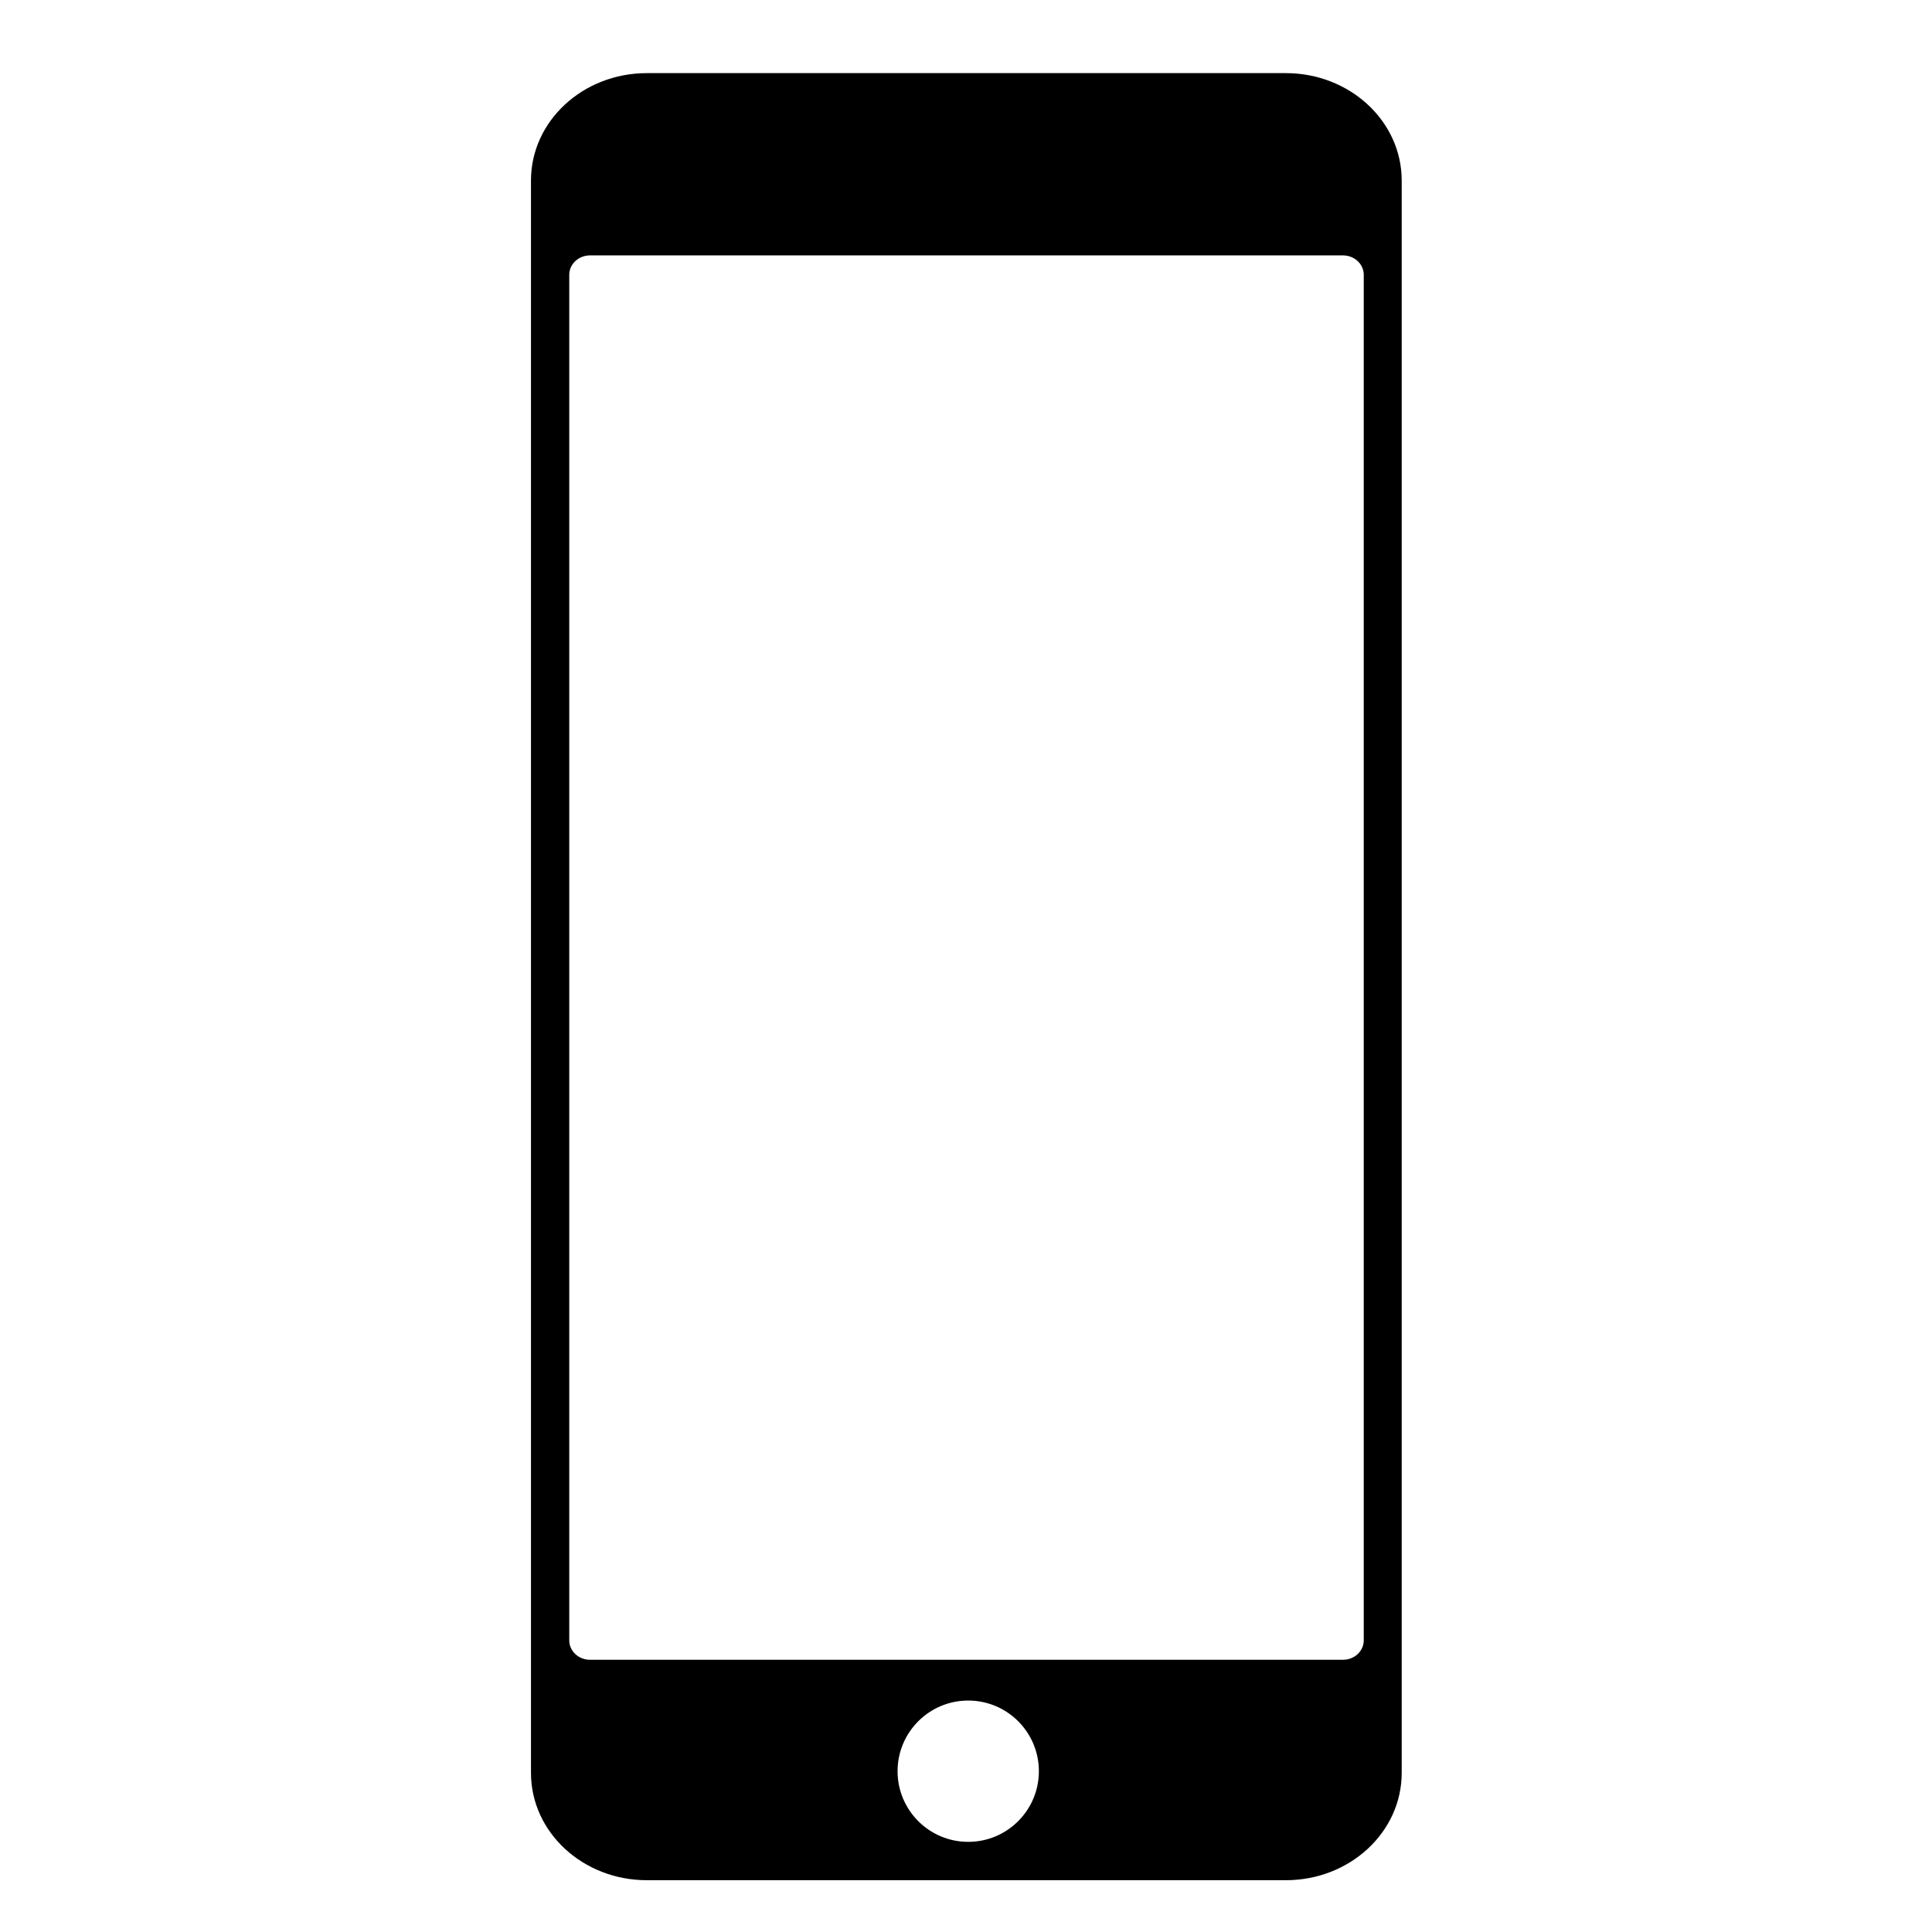
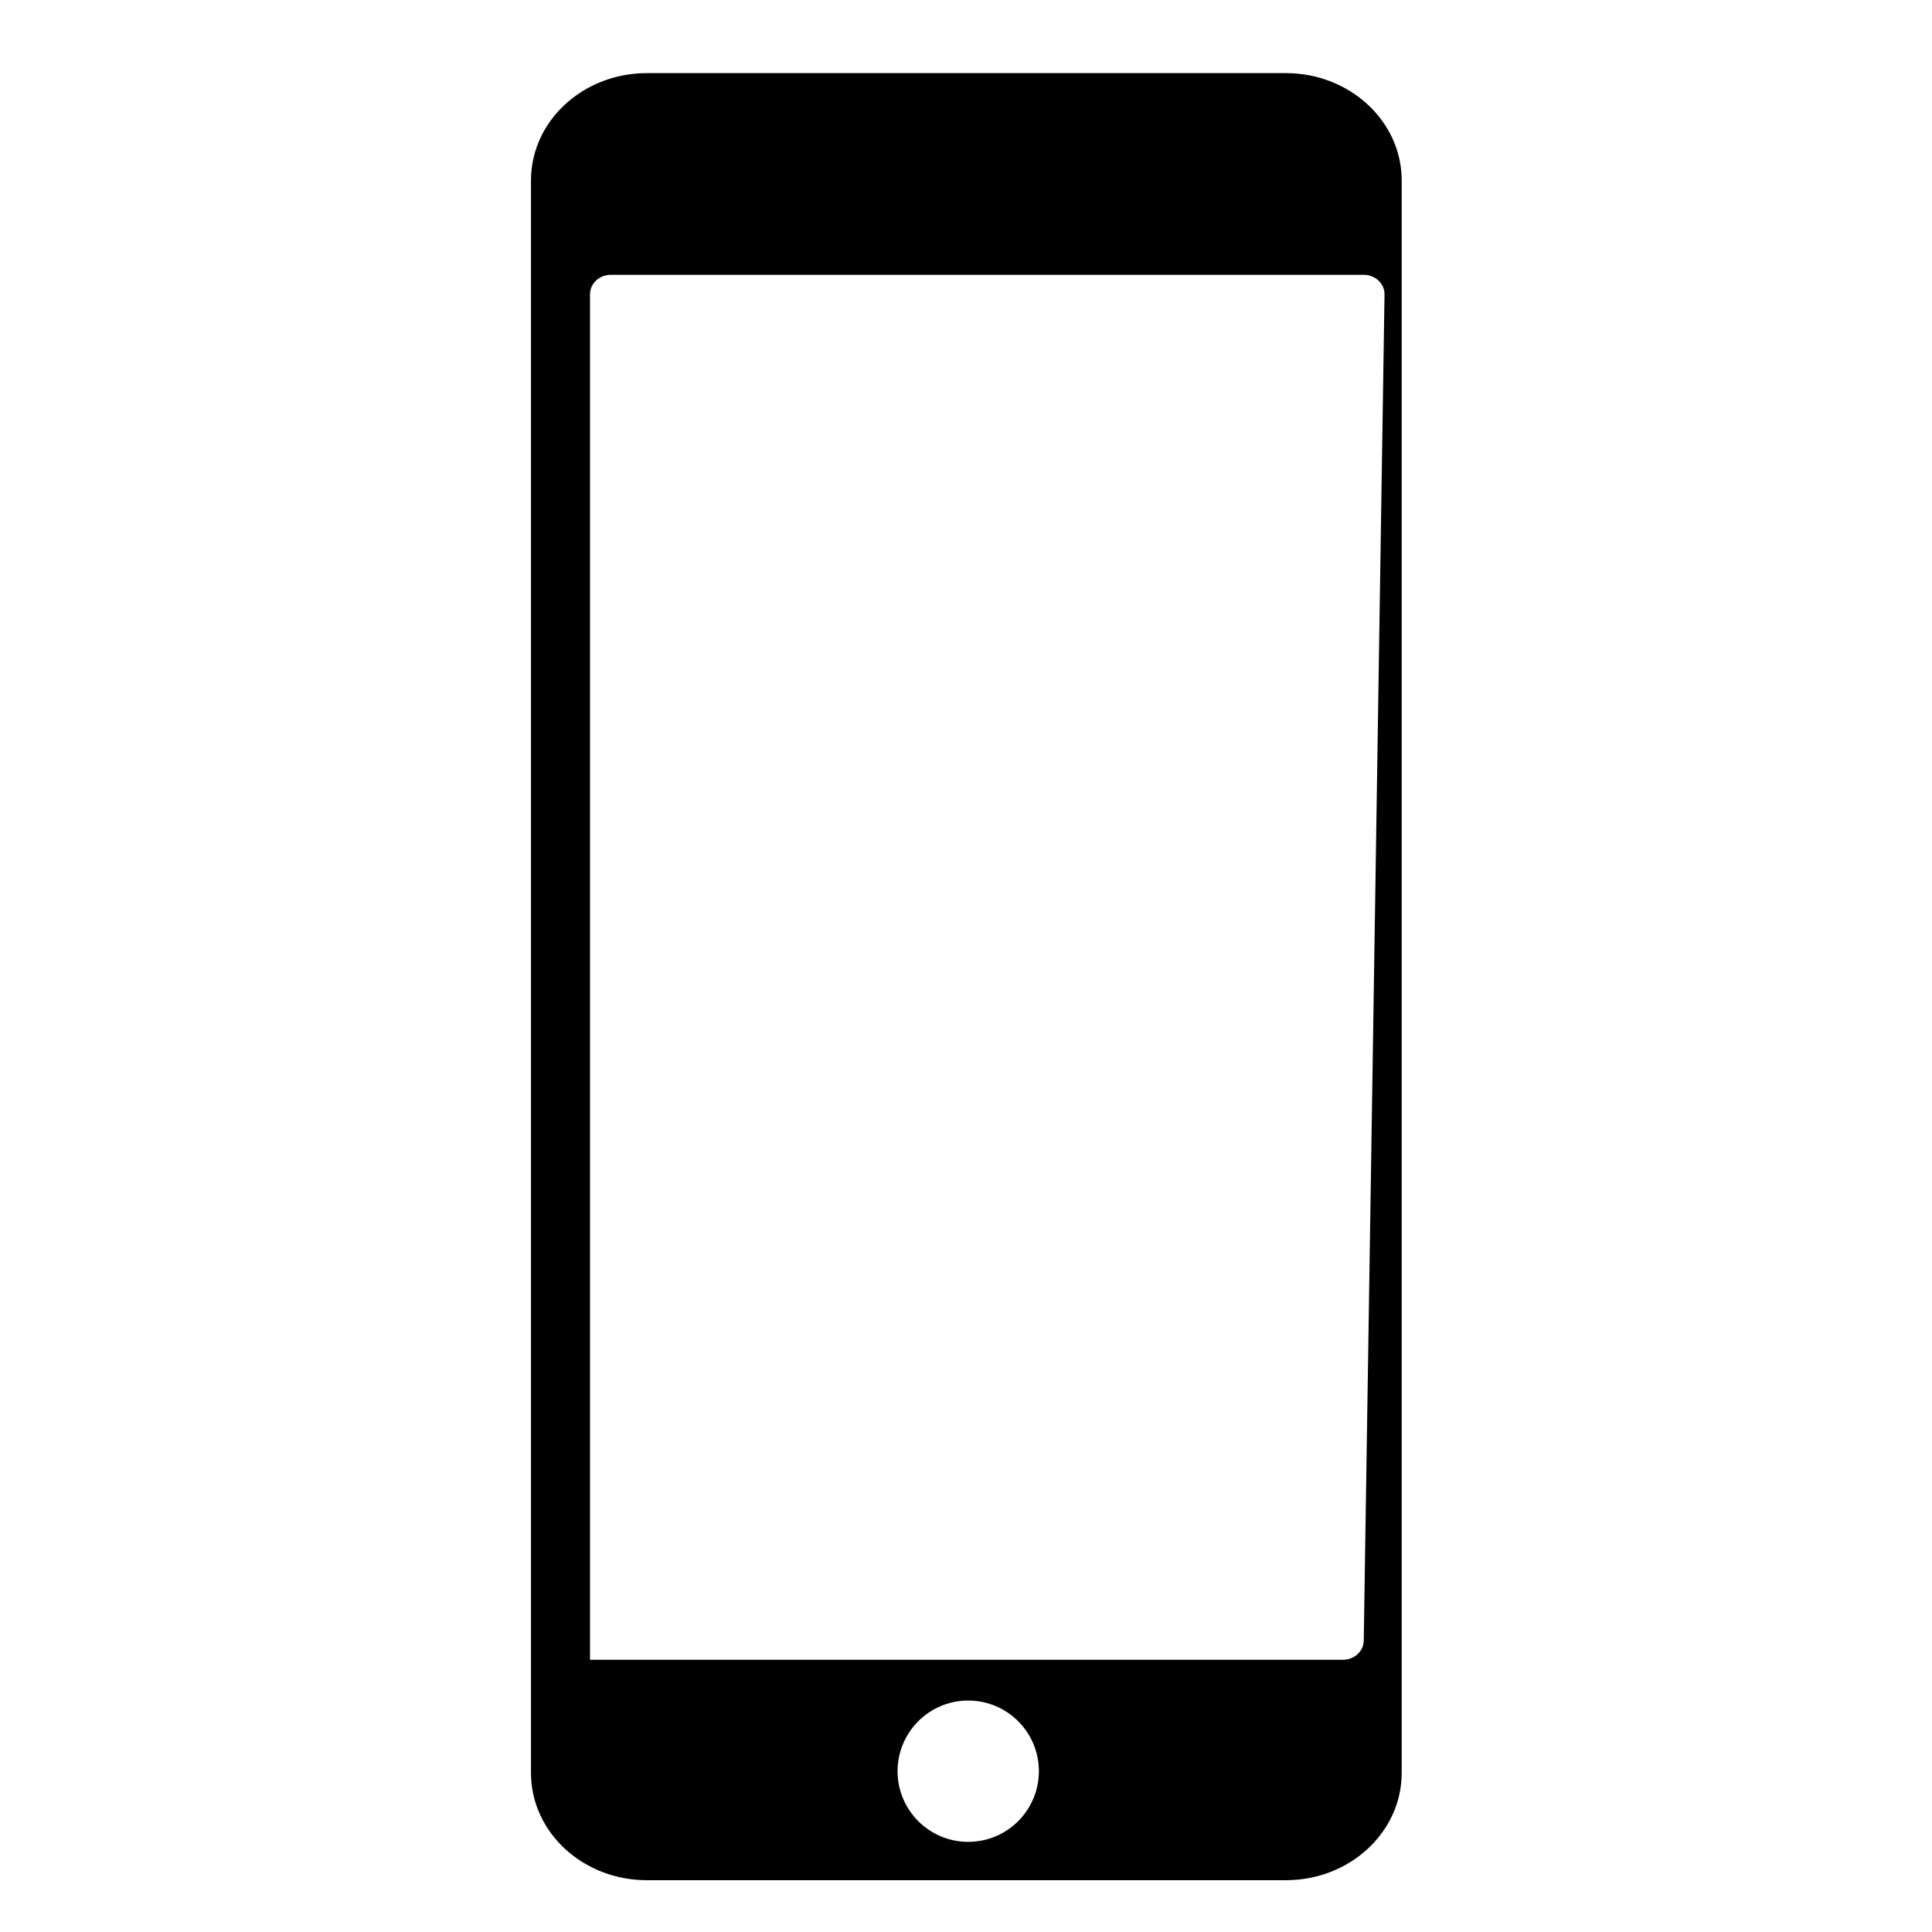
<svg xmlns="http://www.w3.org/2000/svg" fill="#000000" width="800px" height="800px" version="1.1" viewBox="144 144 512 512">
-   <path d="m484.77 163.38h-169.36c-16.949 0-30.695 12.734-30.695 28.449v422c0 15.711 13.742 28.445 30.695 28.445h169.36c16.953 0 30.695-12.734 30.695-28.445v-422c-0.004-15.711-13.75-28.449-30.699-28.449zm-84.18 468.73c-10.34 0-18.723-8.383-18.723-18.723 0-10.336 8.383-18.723 18.723-18.723s18.723 8.387 18.723 18.723c0 10.34-8.383 18.723-18.723 18.723zm104.82-53.398c0 2.844-2.465 5.148-5.508 5.148h-199.54c-3.039 0-5.504-2.301-5.504-5.148v-361.88c0-2.844 2.461-5.148 5.504-5.148h199.54c3.039 0 5.508 2.305 5.508 5.148z" />
+   <path d="m484.77 163.38h-169.36c-16.949 0-30.695 12.734-30.695 28.449v422c0 15.711 13.742 28.445 30.695 28.445h169.36c16.953 0 30.695-12.734 30.695-28.445v-422c-0.004-15.711-13.75-28.449-30.699-28.449zm-84.18 468.73c-10.34 0-18.723-8.383-18.723-18.723 0-10.336 8.383-18.723 18.723-18.723s18.723 8.387 18.723 18.723c0 10.34-8.383 18.723-18.723 18.723zm104.82-53.398c0 2.844-2.465 5.148-5.508 5.148h-199.54v-361.88c0-2.844 2.461-5.148 5.504-5.148h199.54c3.039 0 5.508 2.305 5.508 5.148z" />
</svg>